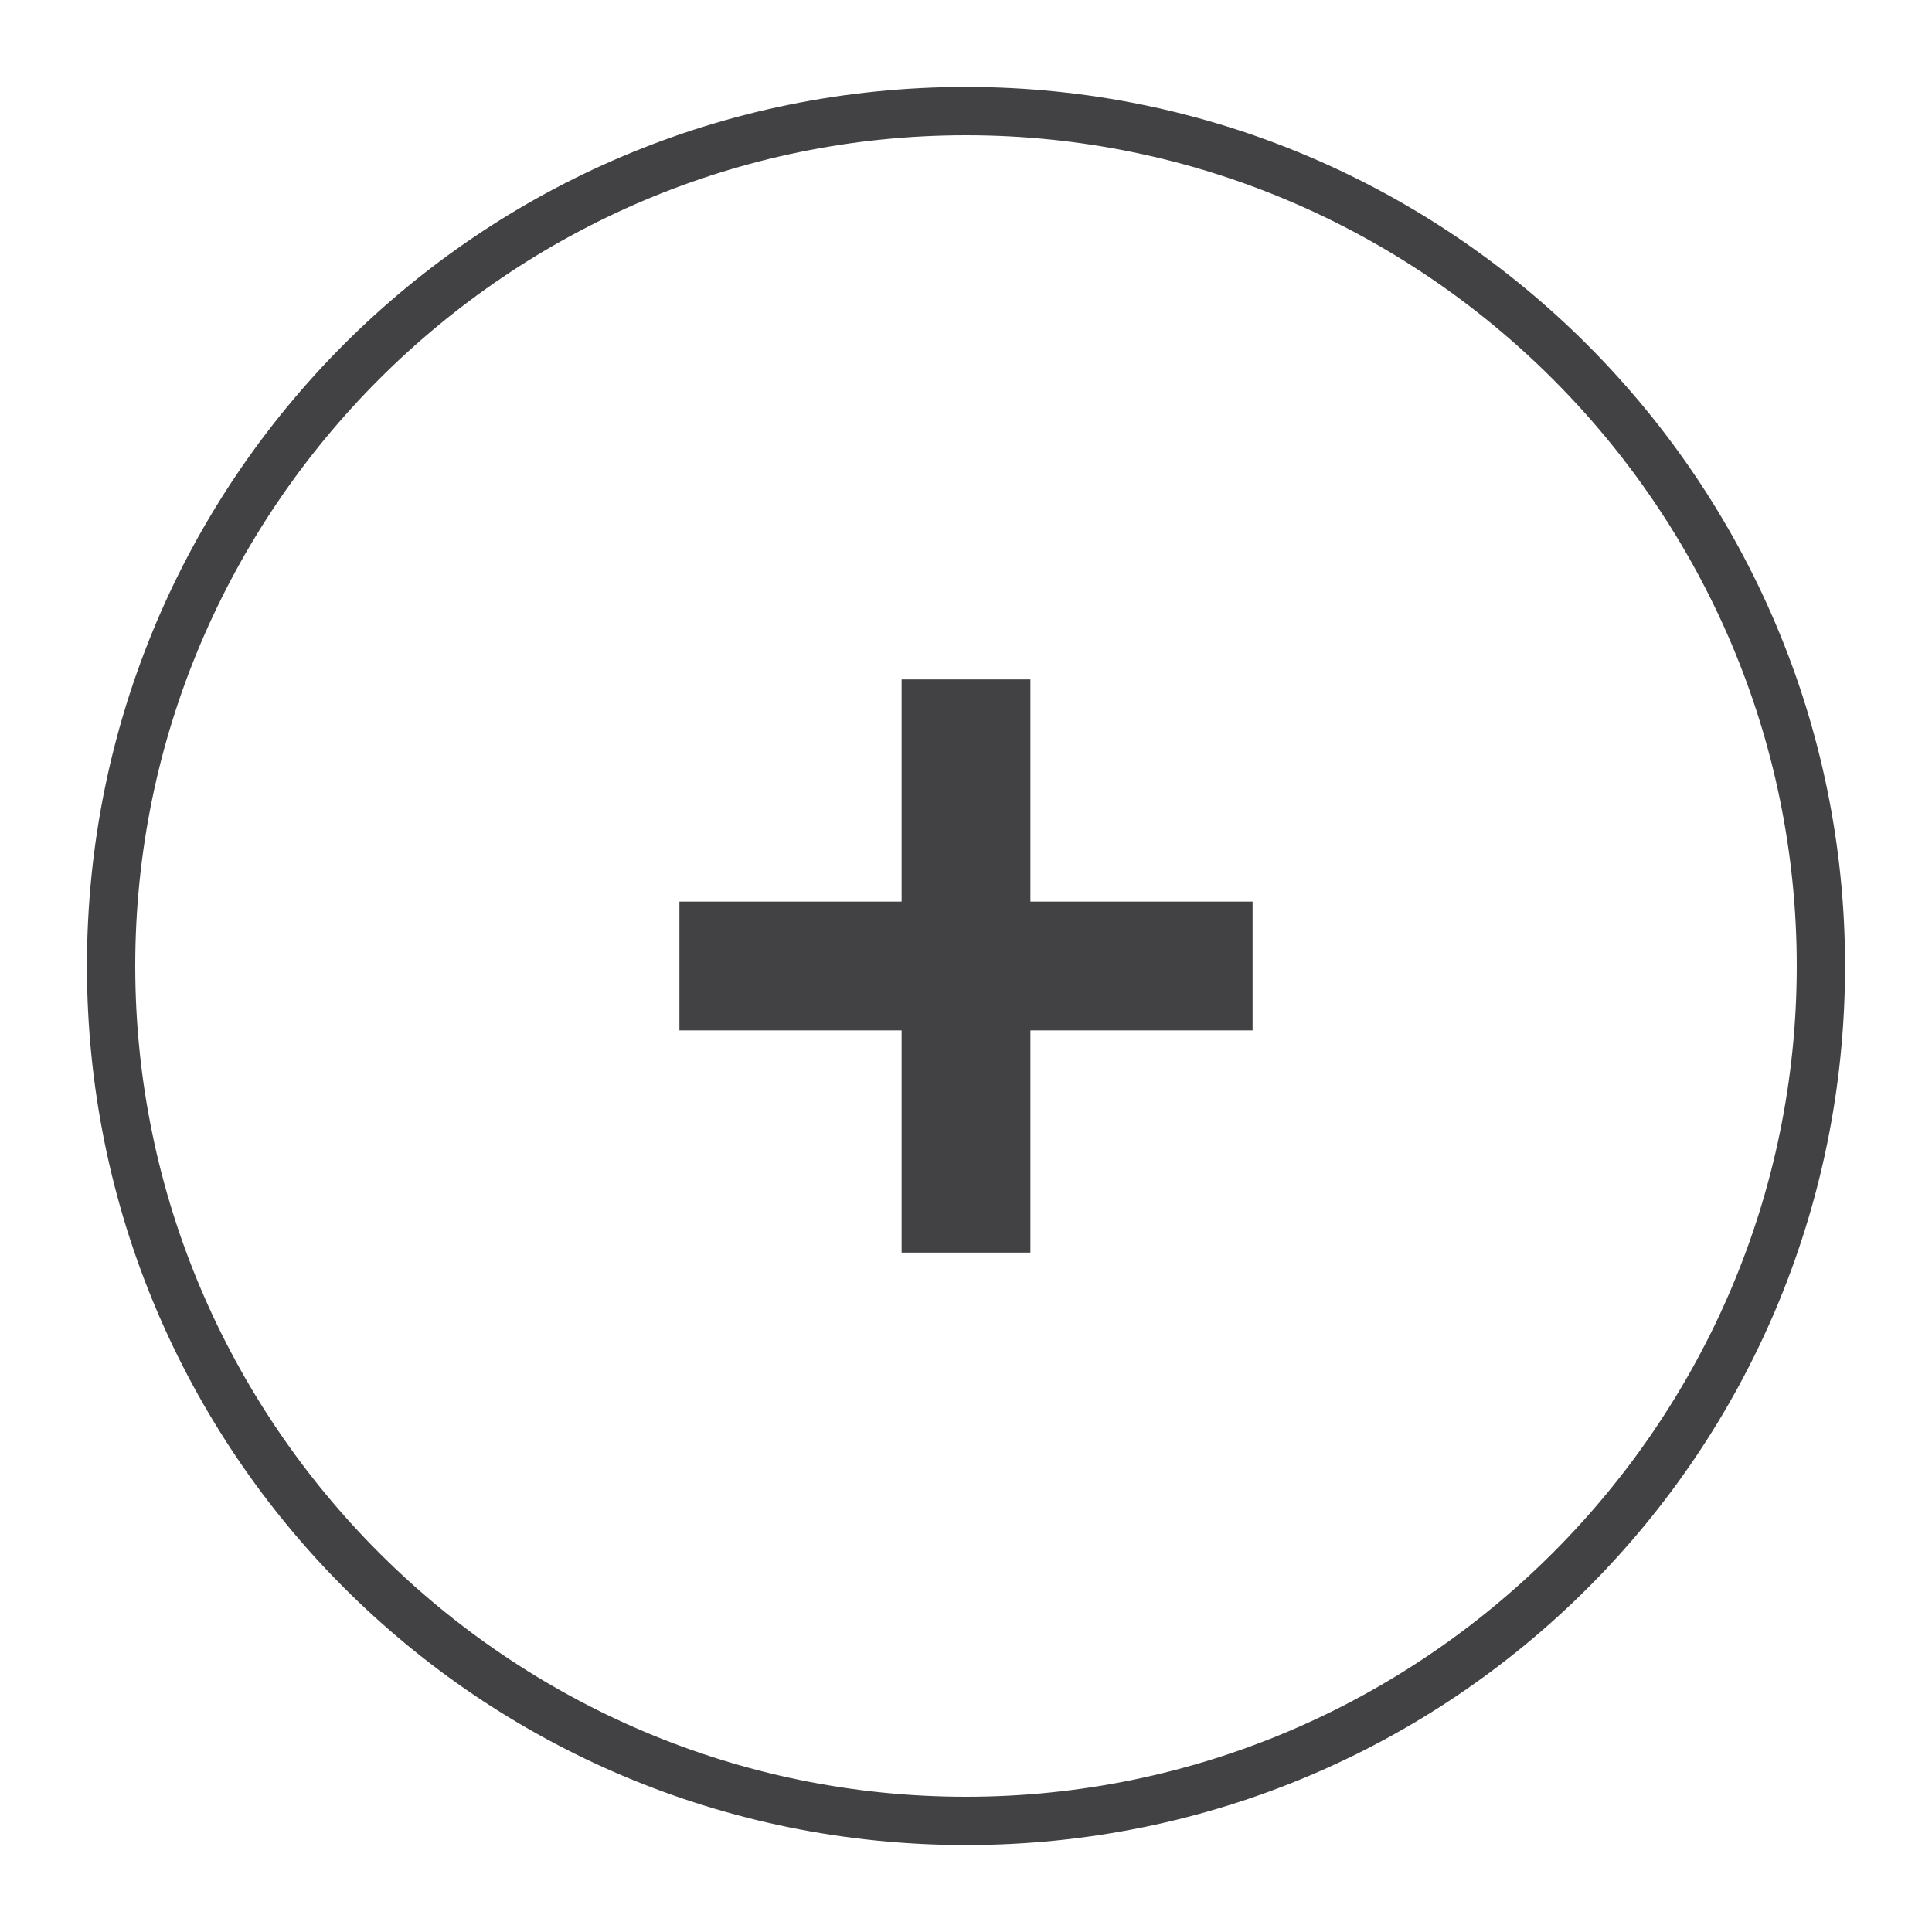
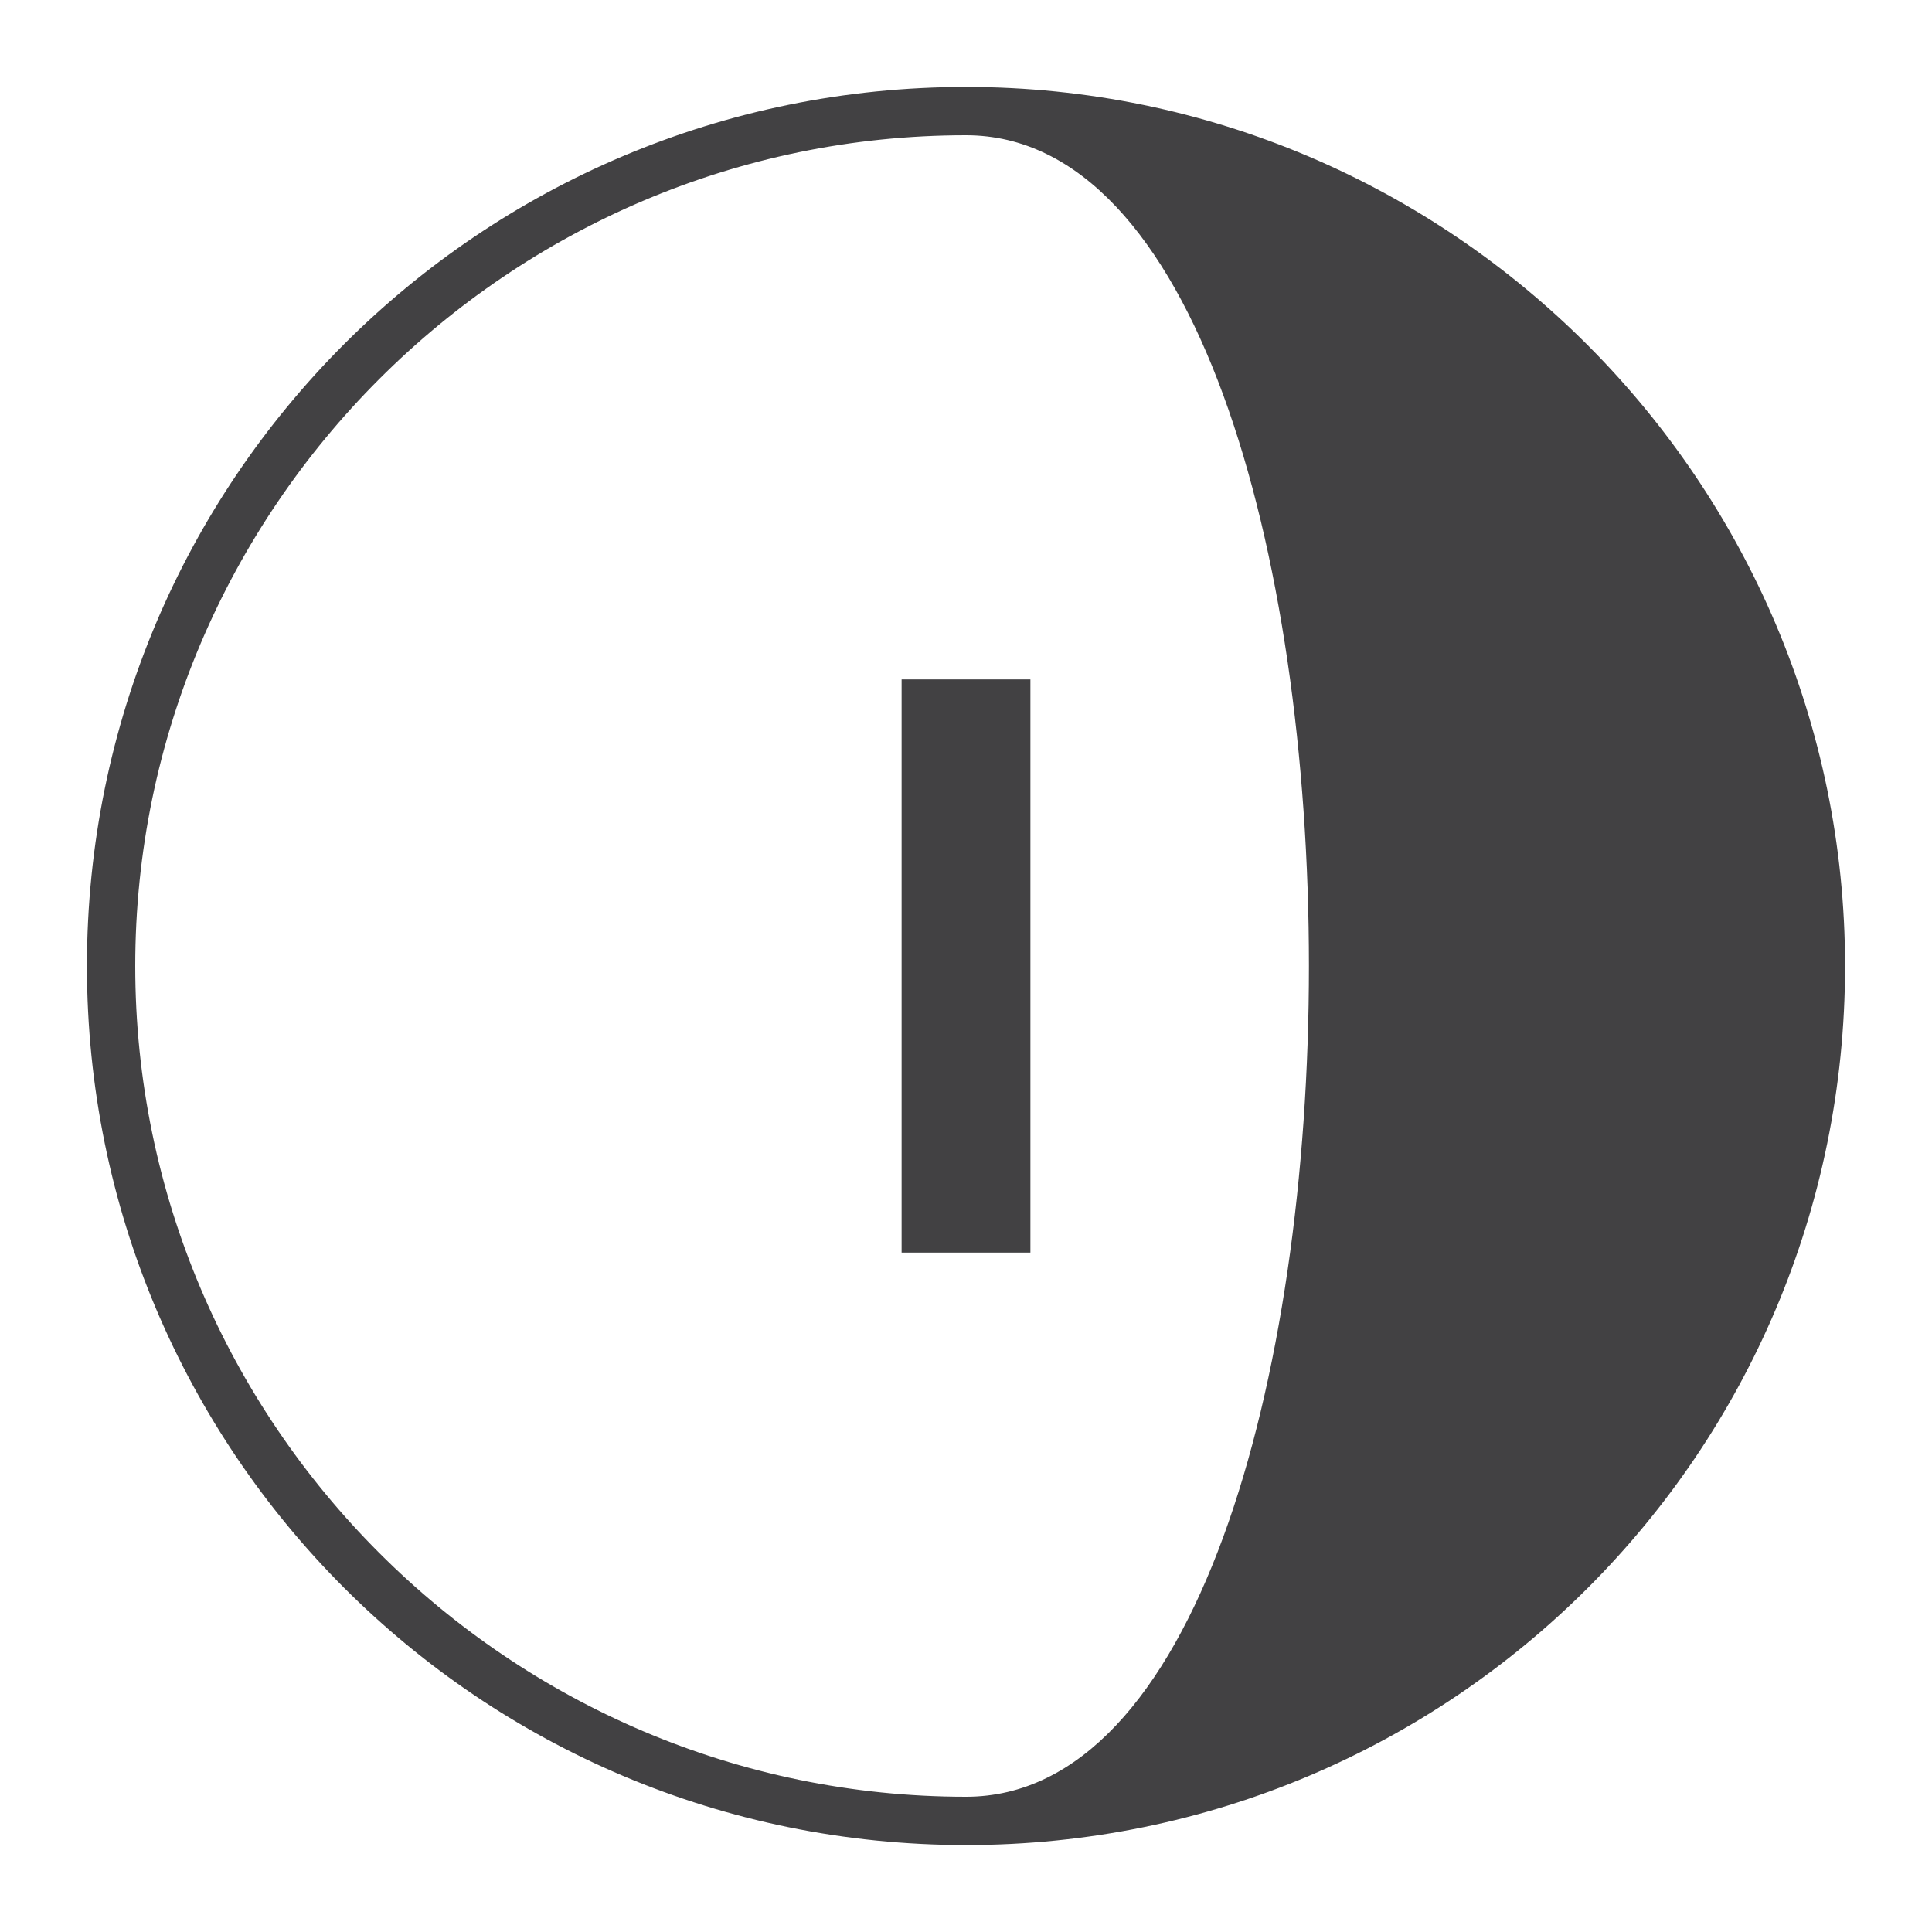
<svg xmlns="http://www.w3.org/2000/svg" version="1.1" id="Layer_1" x="0px" y="0px" viewBox="0 0 60 60" style="enable-background:new 0 0 60 60;" xml:space="preserve">
  <style type="text/css">
	.st0{fill:#424143;}
</style>
  <g>
-     <path class="st0" d="M30,57.3C14.9,57.3,2.7,45.1,2.7,30C2.7,14.9,14.9,2.7,30,2.7c15.1,0,27.3,12.3,27.3,27.3   C57.3,45.1,45.1,57.3,30,57.3 M30,4.2C15.8,4.2,4.2,15.8,4.2,30S15.8,55.8,30,55.8c14.2,0,25.8-11.6,25.8-25.8S44.2,4.2,30,4.2" />
+     <path class="st0" d="M30,57.3C14.9,57.3,2.7,45.1,2.7,30C2.7,14.9,14.9,2.7,30,2.7c15.1,0,27.3,12.3,27.3,27.3   C57.3,45.1,45.1,57.3,30,57.3 M30,4.2C15.8,4.2,4.2,15.8,4.2,30S15.8,55.8,30,55.8S44.2,4.2,30,4.2" />
    <rect x="28" y="21.1" class="st0" width="4" height="17.8" />
-     <rect x="21.1" y="28" class="st0" width="17.8" height="4" />
  </g>
</svg>